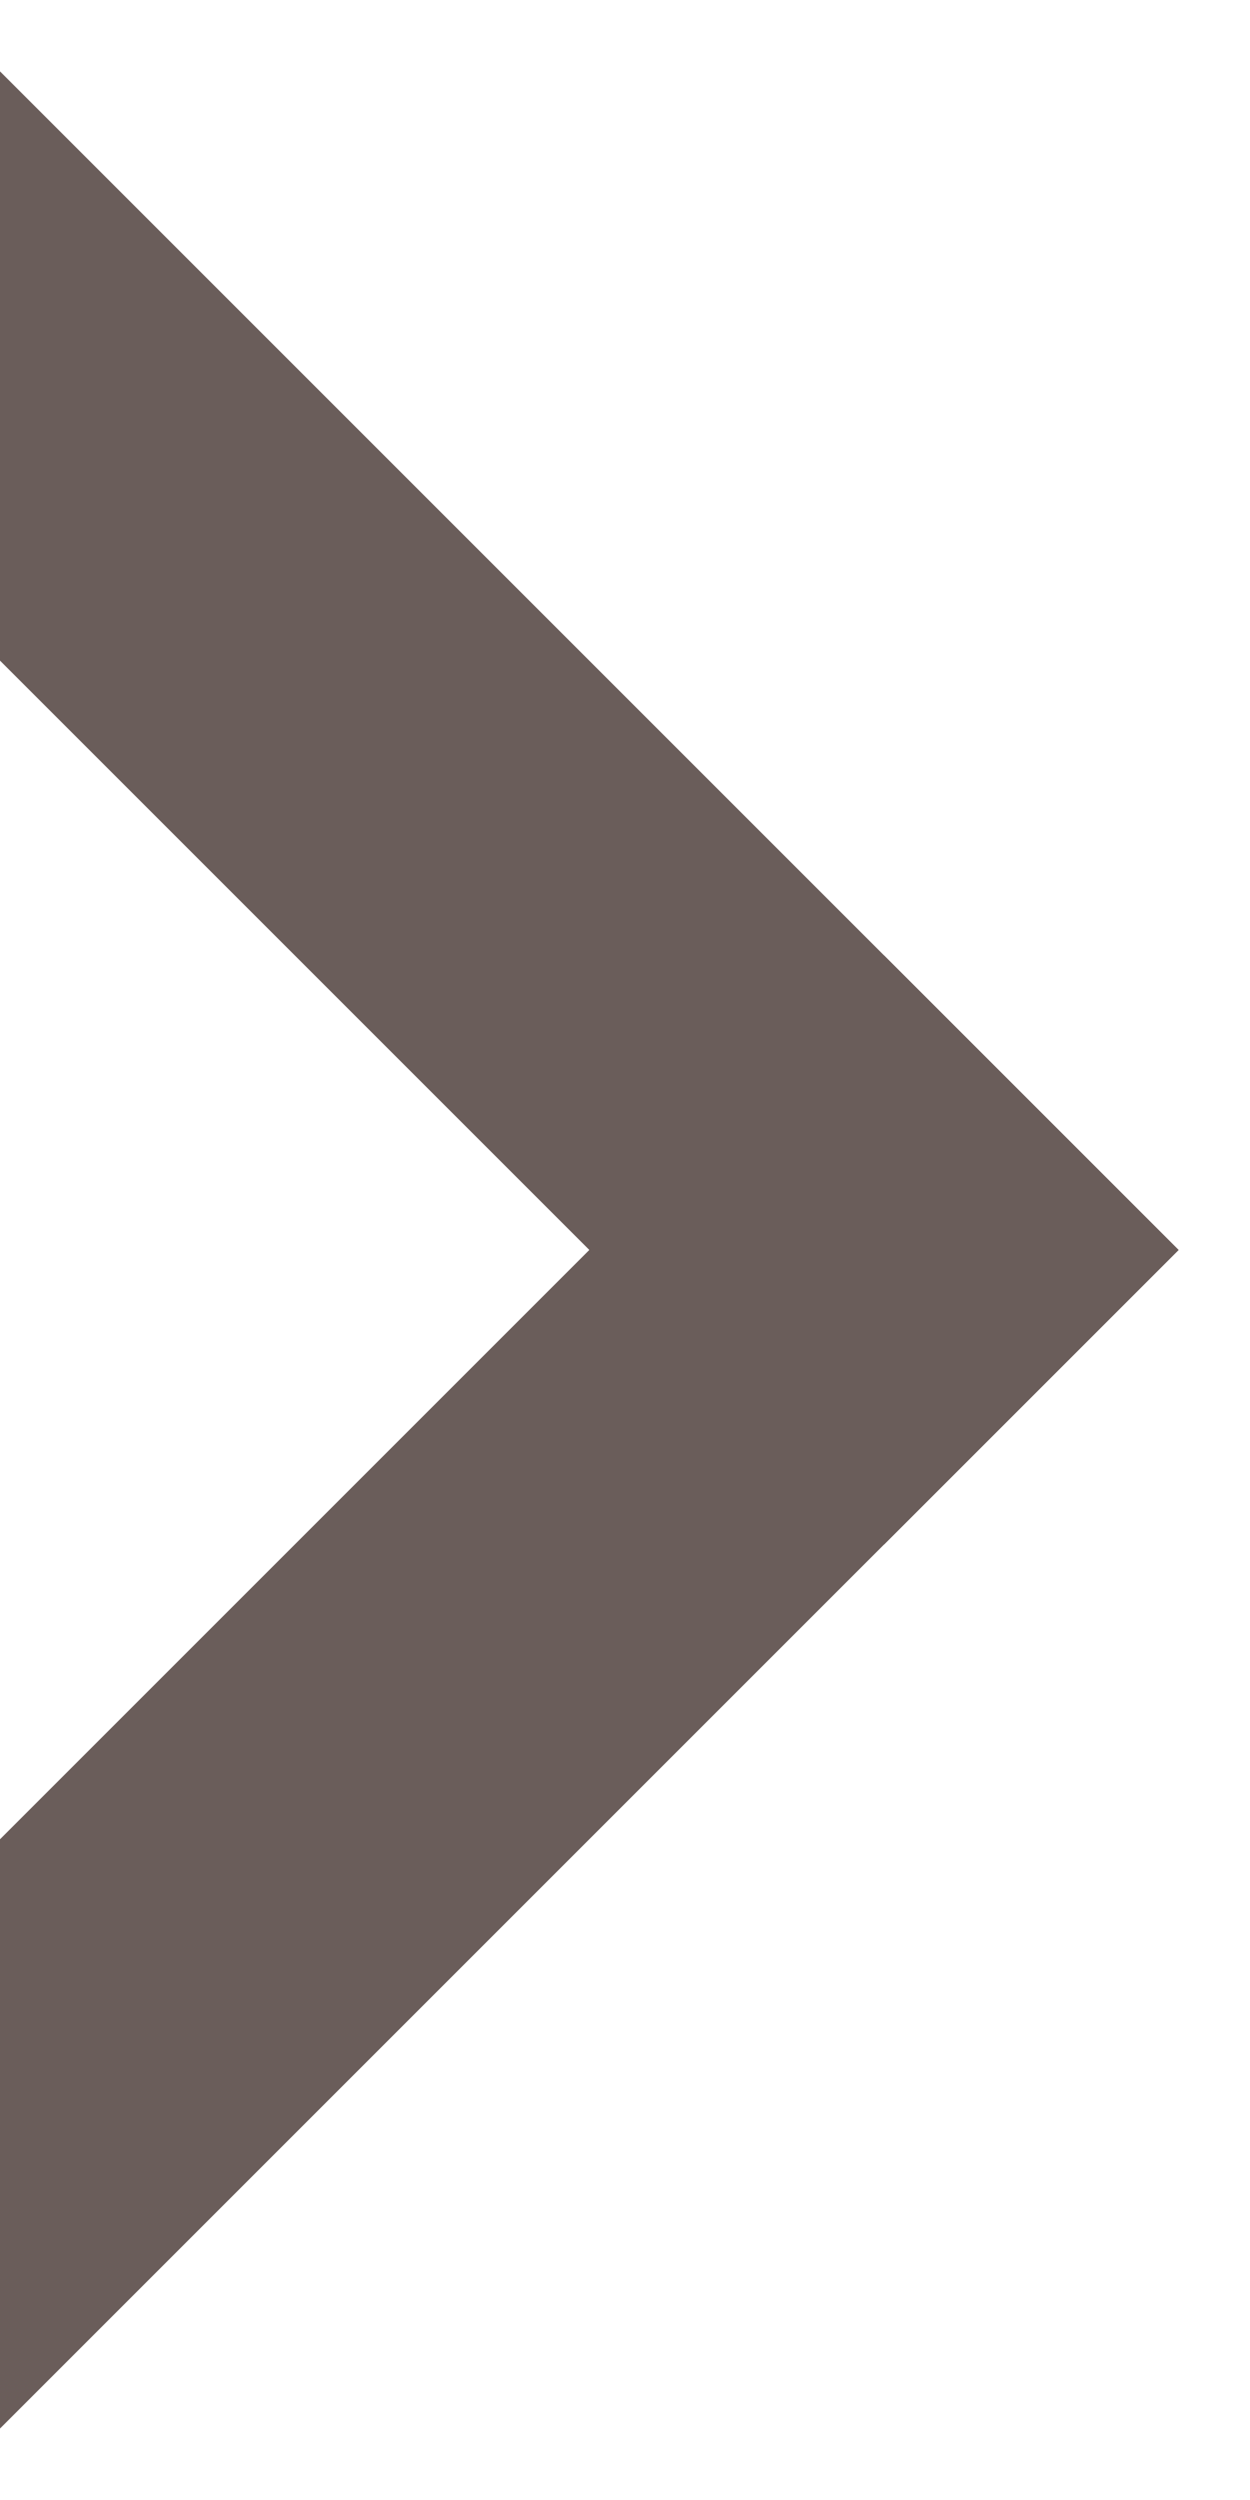
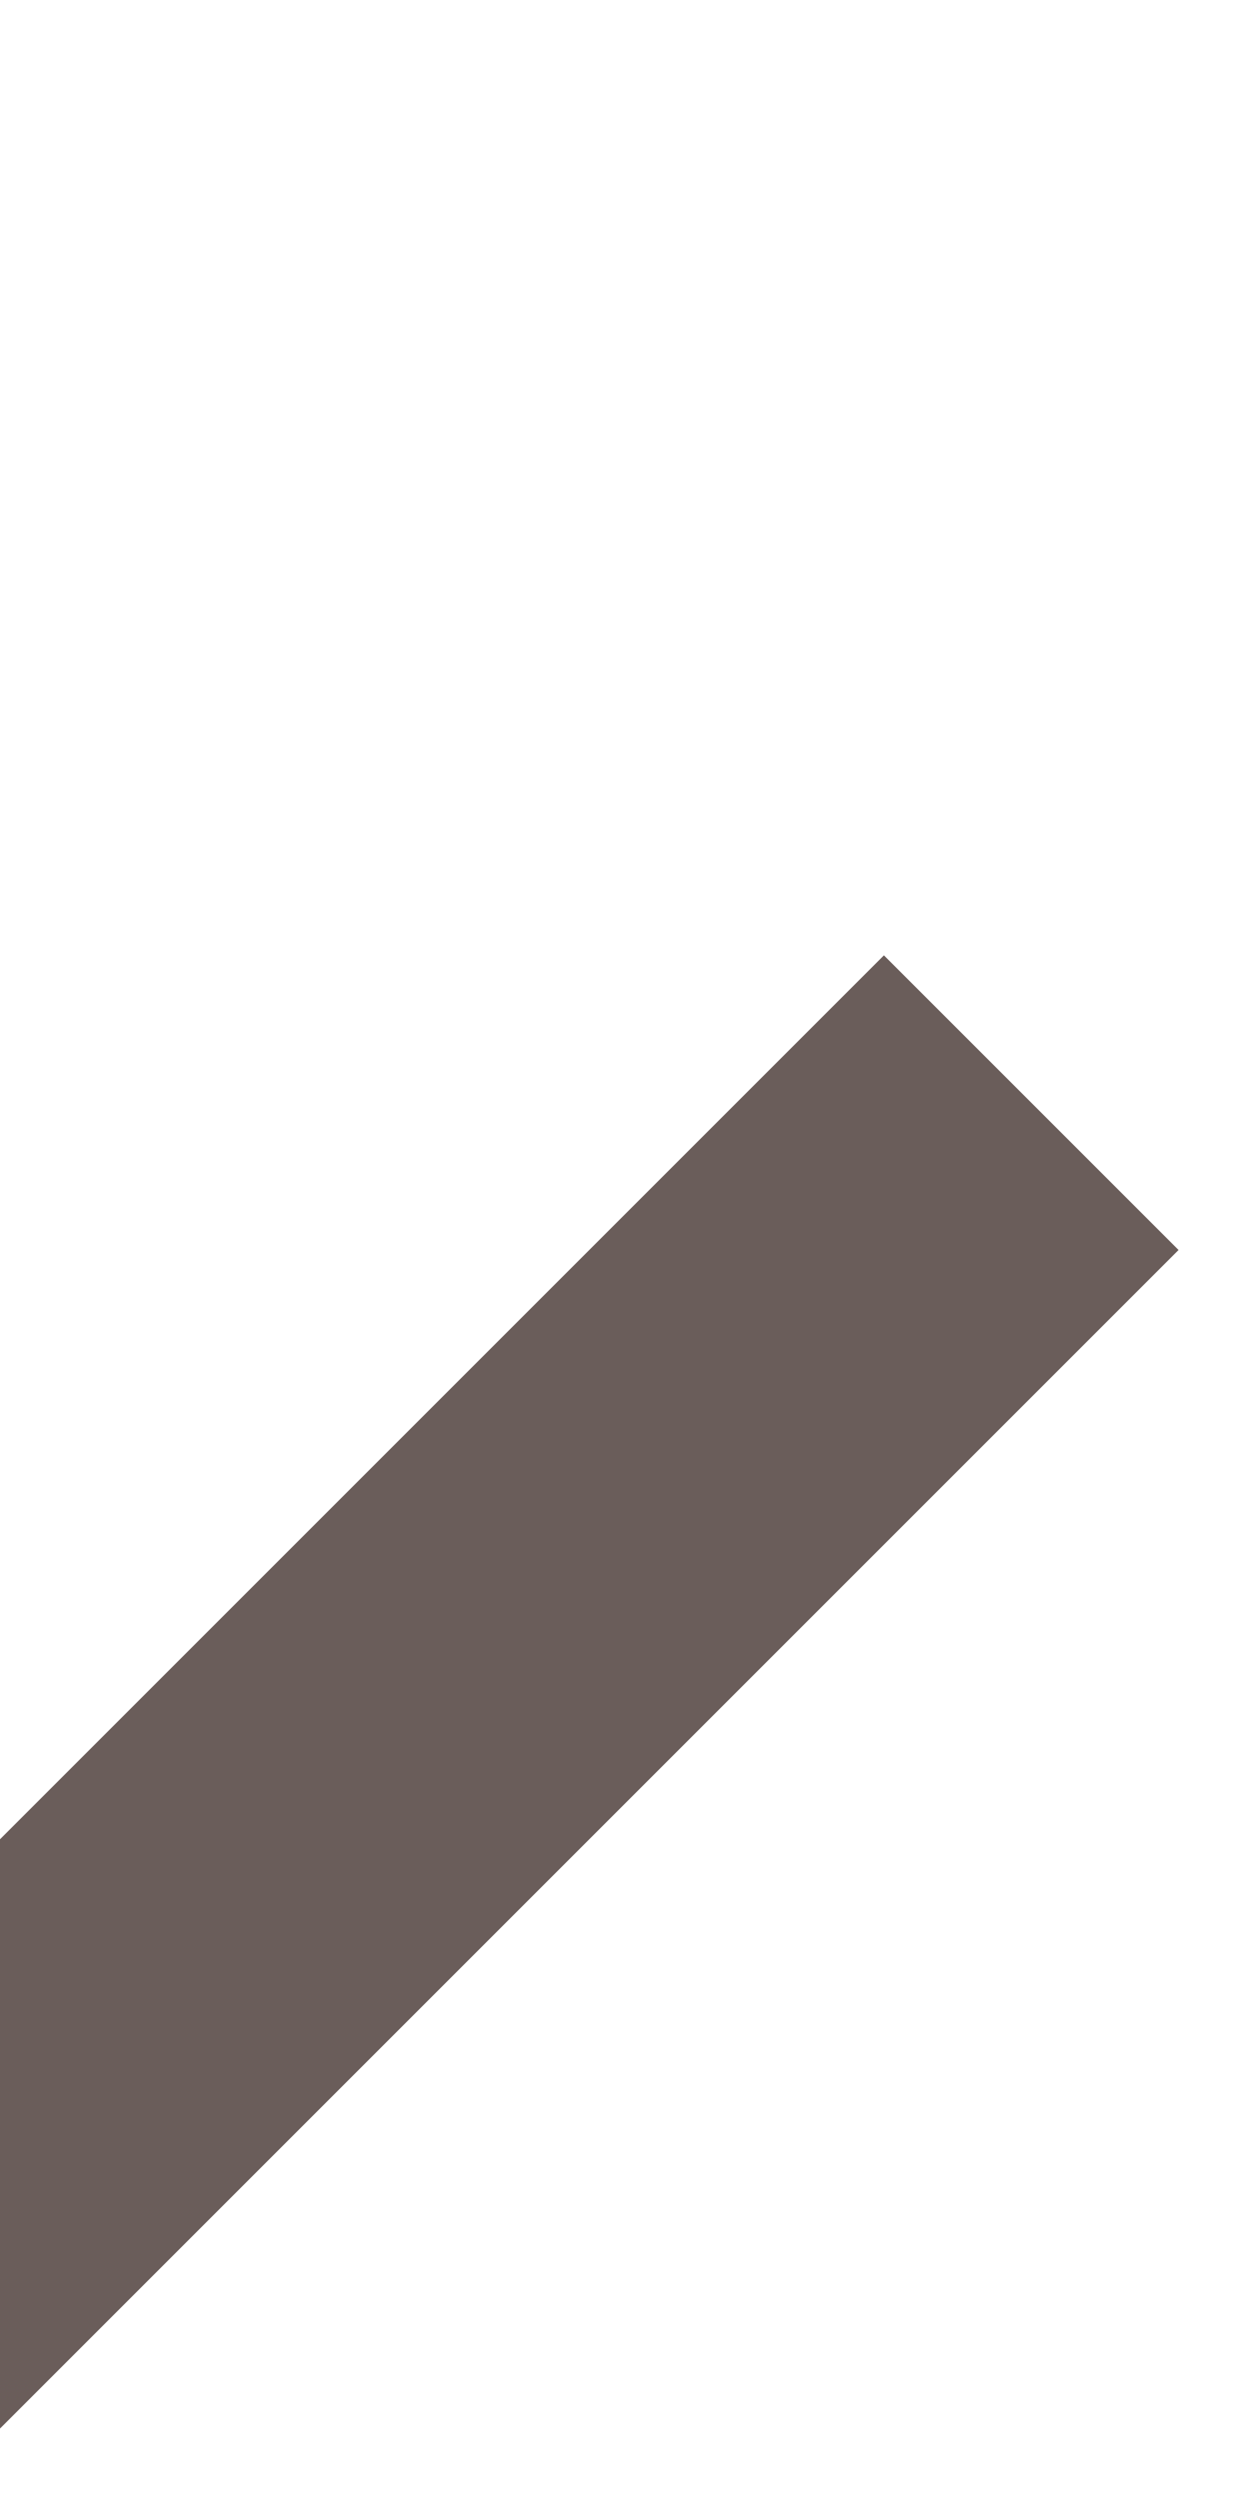
<svg xmlns="http://www.w3.org/2000/svg" width="6" height="12" viewBox="0 0 6 12">
  <defs>
    <clipPath id="clip-path">
      <rect id="長方形_31" data-name="長方形 31" width="6" height="12" transform="translate(1027 2930)" fill="#fff" stroke="#707070" stroke-width="1" />
    </clipPath>
  </defs>
  <g id="マスクグループ_9" data-name="マスクグループ 9" transform="translate(-1027 -2930)" clip-path="url(#clip-path)">
    <g id="グループ_13" data-name="グループ 13" transform="translate(0 -4)">
      <rect id="長方形_29" data-name="長方形 29" width="8" height="2" transform="translate(1032.657 2940) rotate(135)" fill="#6a5d5a" />
-       <rect id="長方形_30" data-name="長方形 30" width="8" height="2" transform="translate(1031.243 2941.414) rotate(-135)" fill="#6a5d5a" />
    </g>
  </g>
</svg>